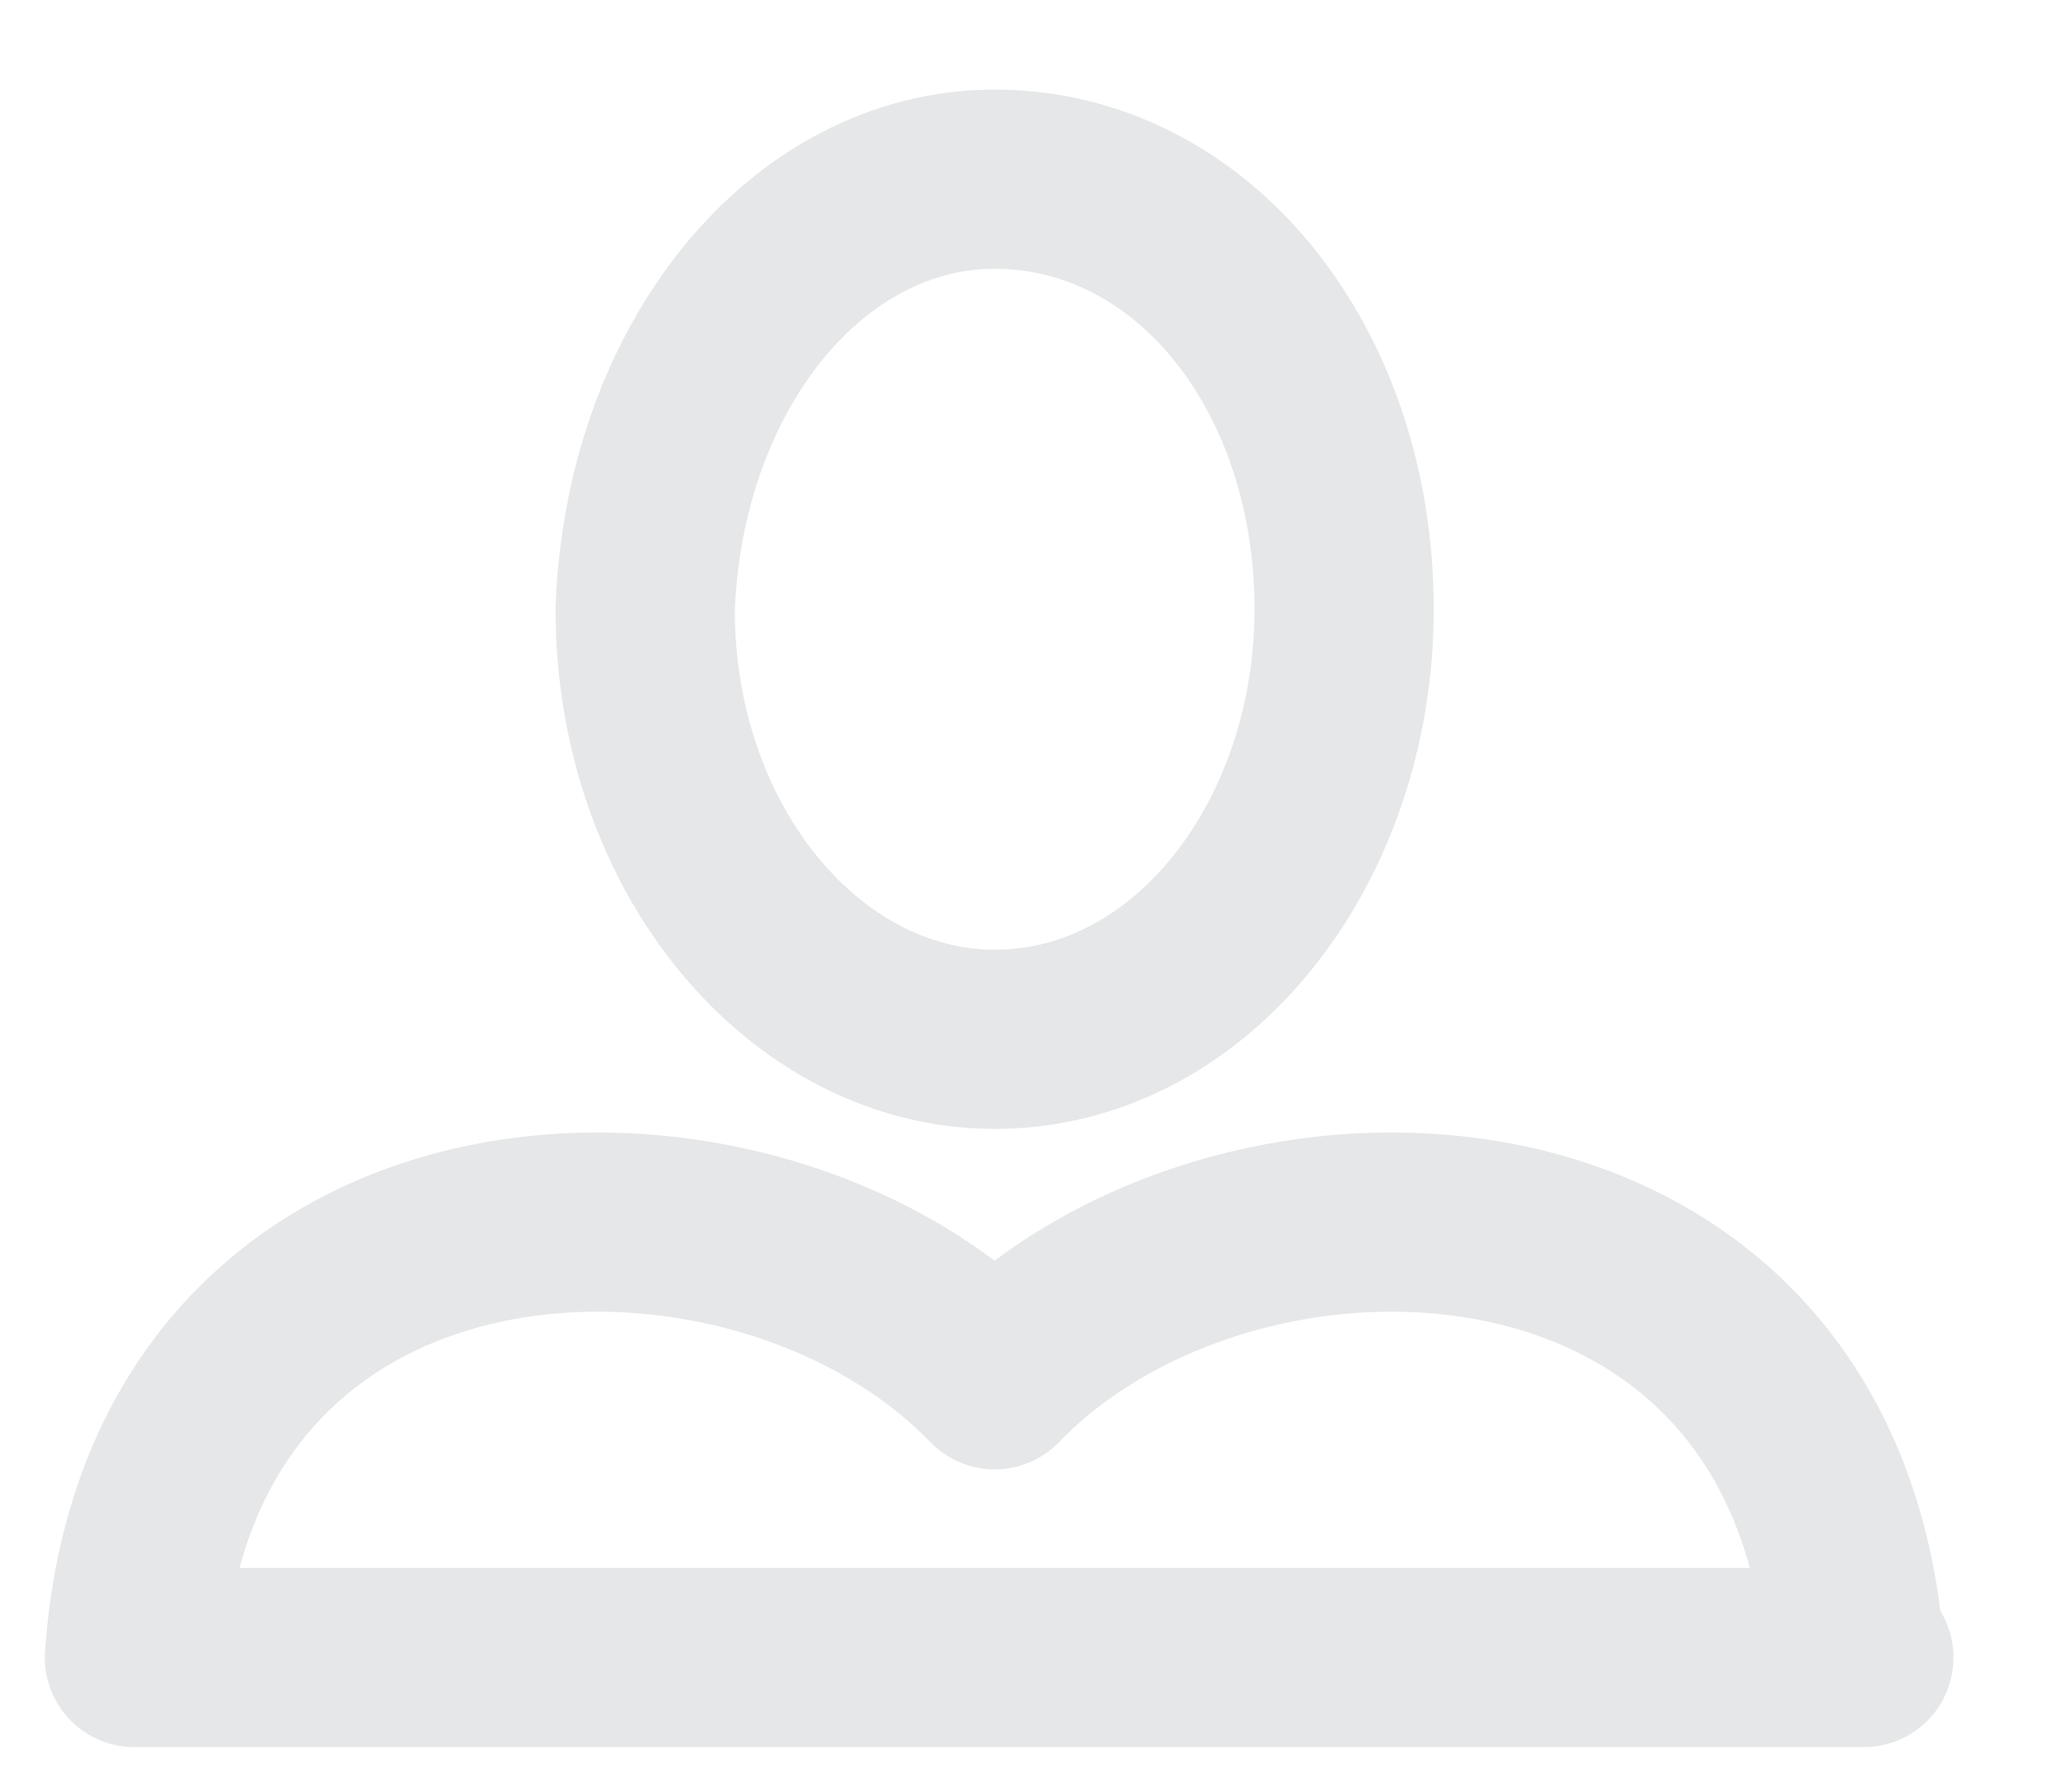
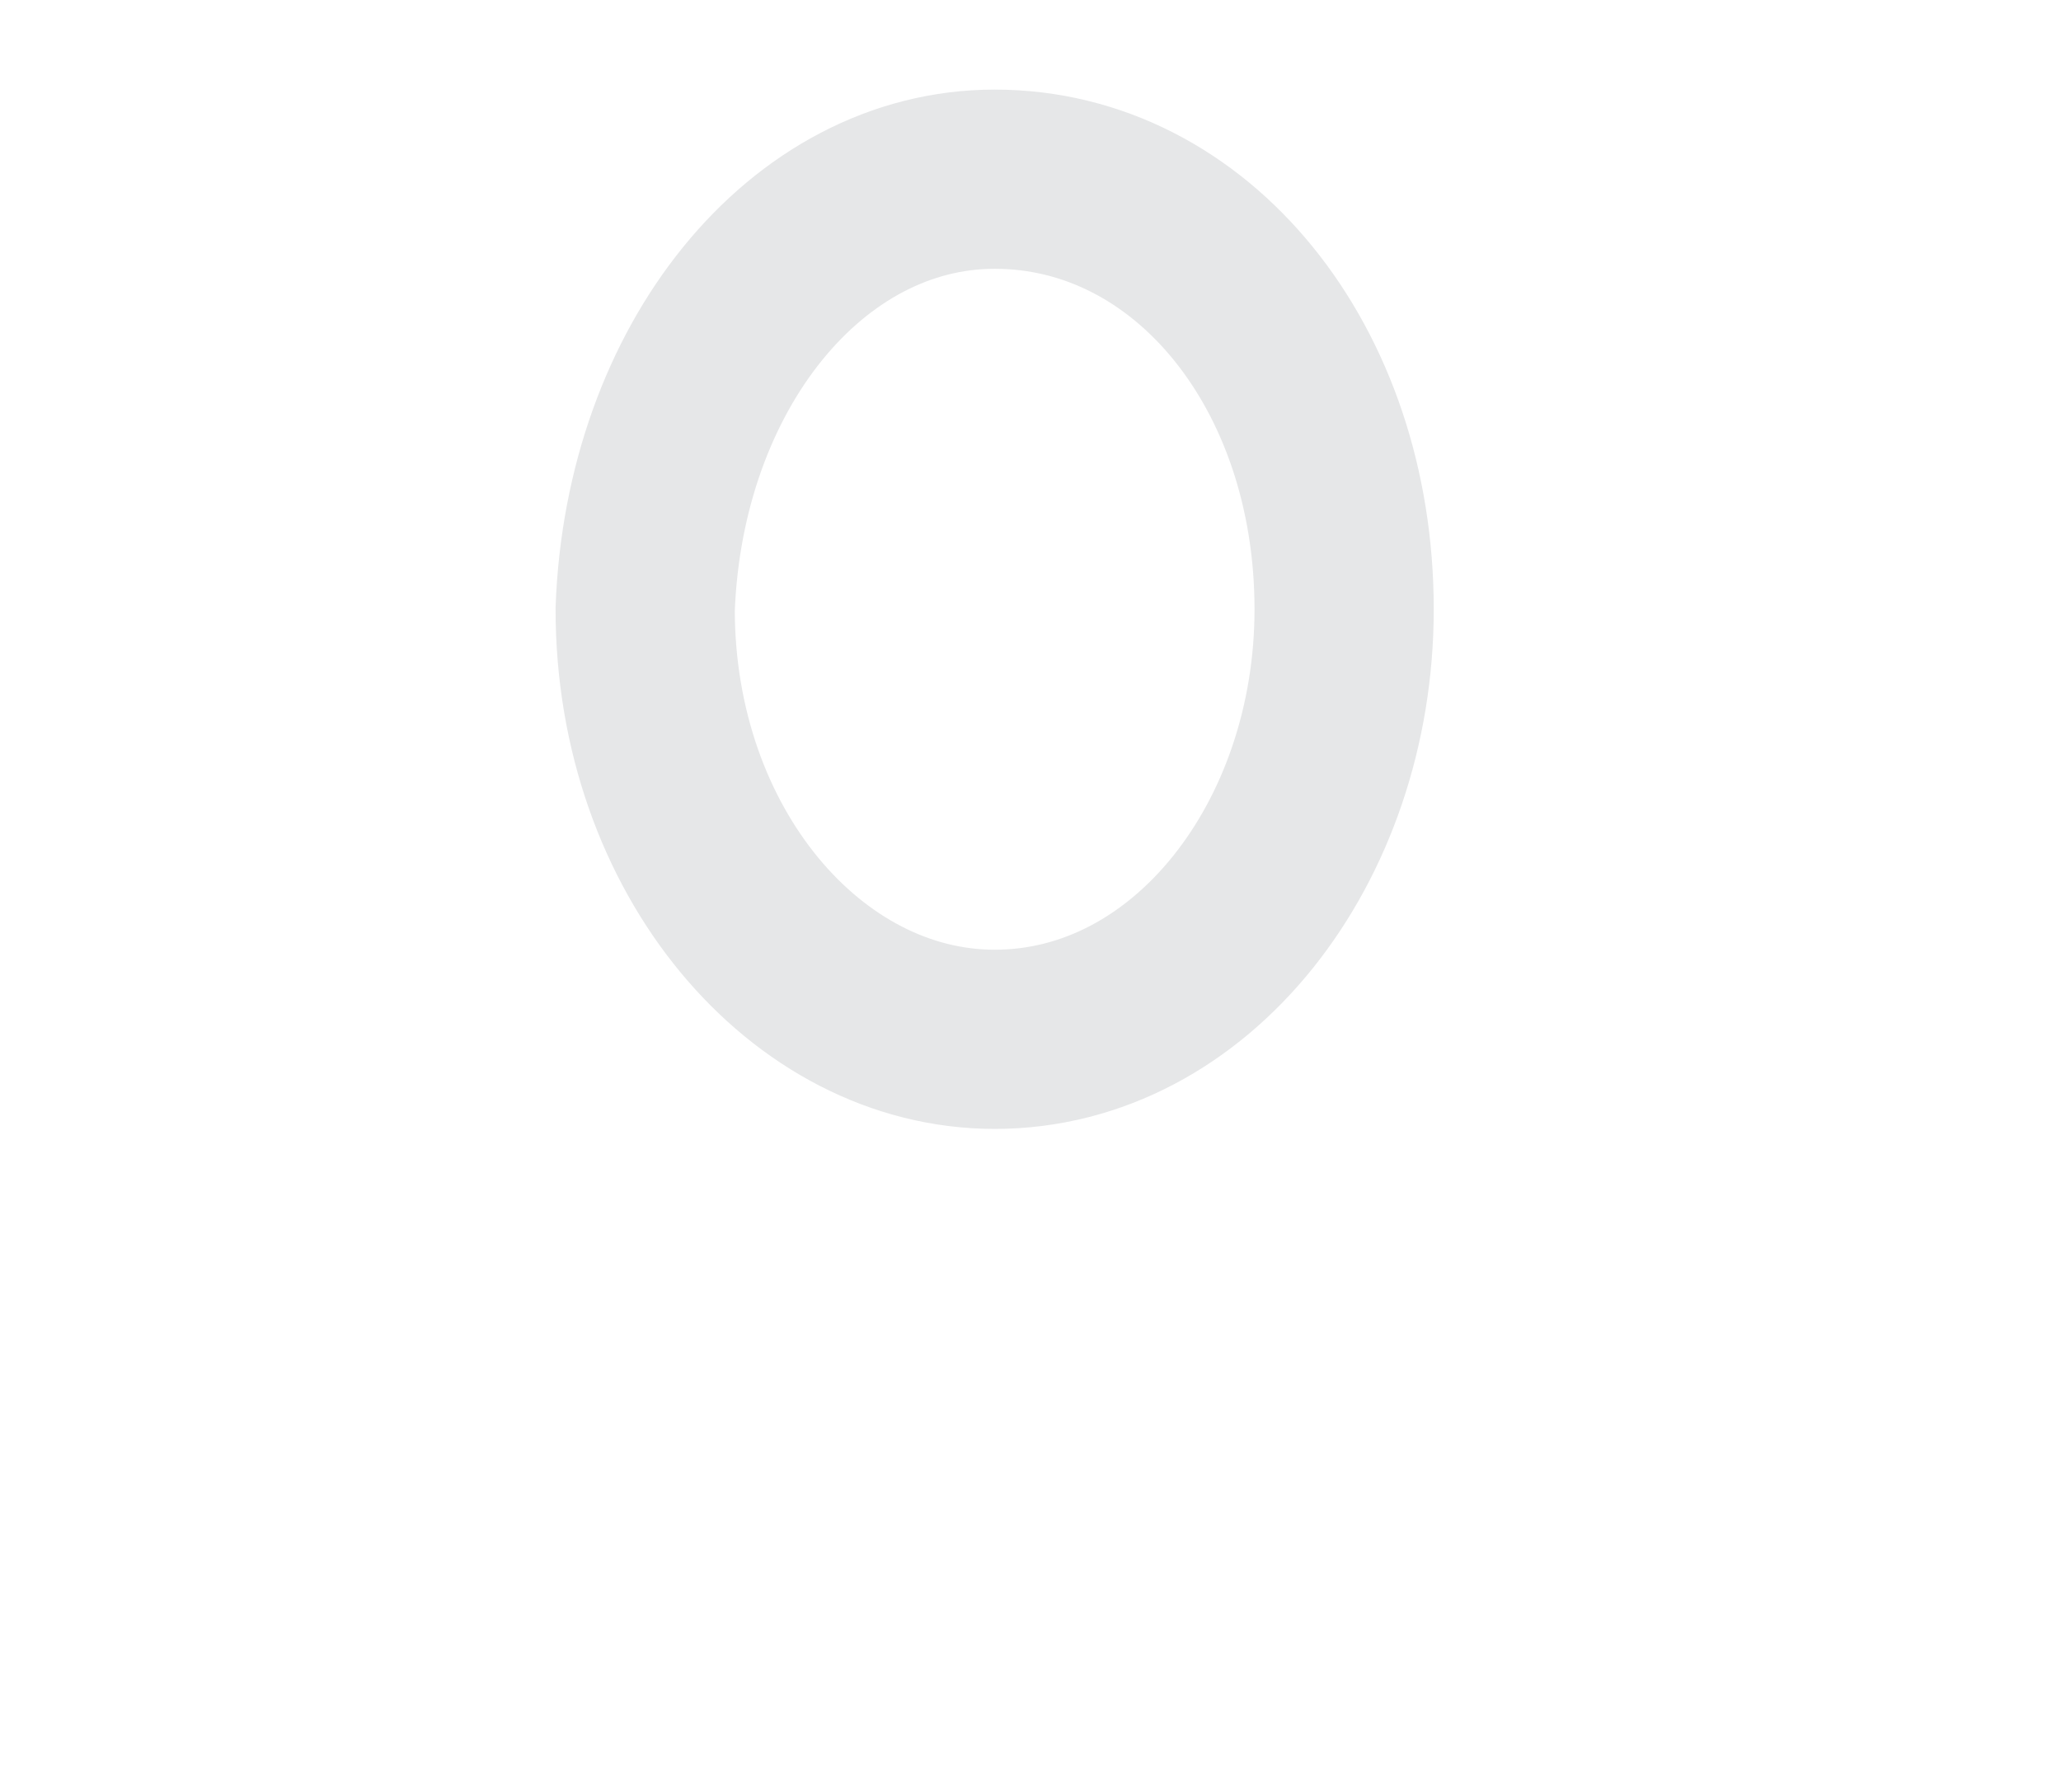
<svg xmlns="http://www.w3.org/2000/svg" version="1.1" id="Layer_1" x="0px" y="0px" viewBox="0 0 23 20" enable-background="new 0 0 23 20" xml:space="preserve">
  <g>
    <path fill="none" stroke="#E6E7E8" stroke-width="2" stroke-miterlimit="22.926" d="M11.1,2C13.3,2,15,4.1,15,6.8   c0,2.6-1.7,4.8-3.9,4.8c-2.1,0-3.9-2.1-3.9-4.8C7.3,4.1,9,2,11.1,2L11.1,2z" />
-     <path fill="none" stroke="#E6E7E8" stroke-width="2" stroke-linecap="round" stroke-linejoin="round" stroke-miterlimit="22.926" d="   M1.5,18.5h19.3 M11.1,15.4c-2.7-2.8-9.2-2.6-9.6,3.1 M11.1,15.4c2.7-2.8,9.2-2.6,9.6,3.1" />
  </g>
</svg>